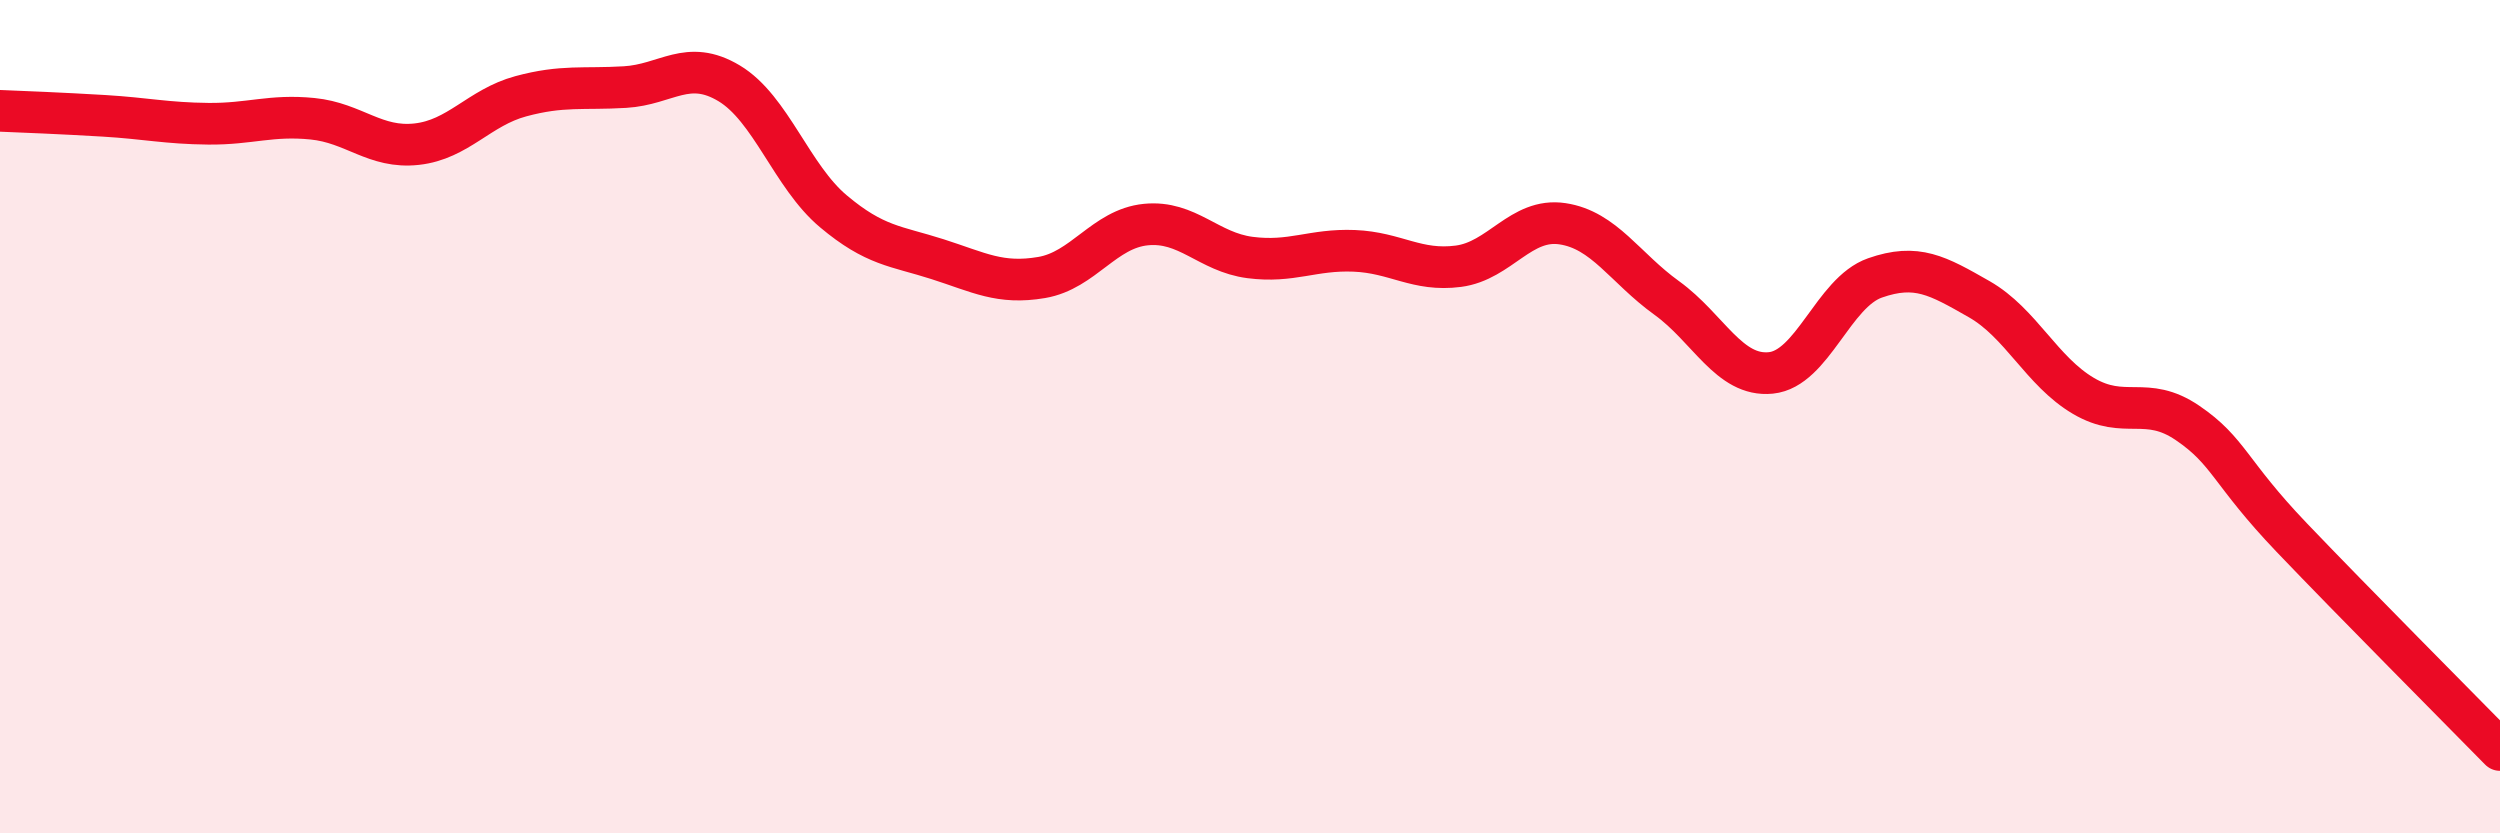
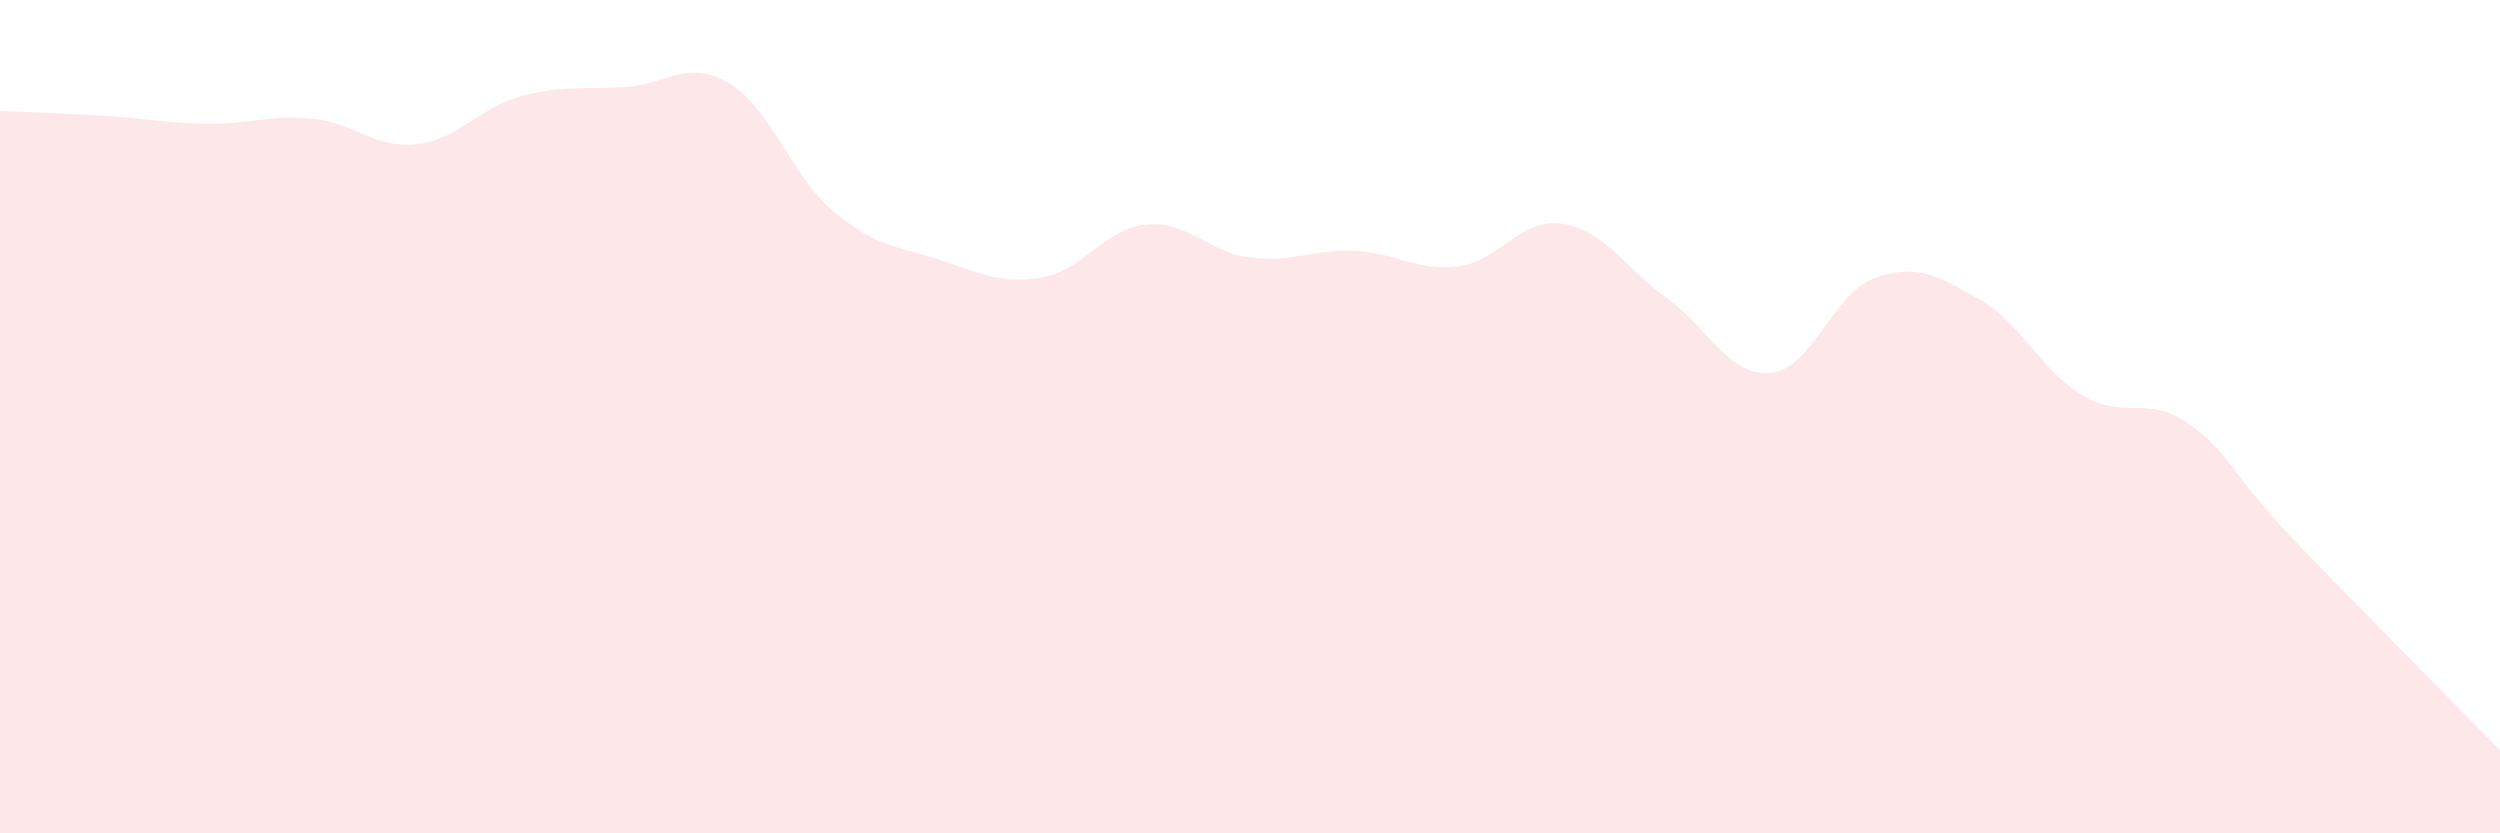
<svg xmlns="http://www.w3.org/2000/svg" width="60" height="20" viewBox="0 0 60 20">
  <path d="M 0,2.66 C 0.5,2.68 1.5,2.72 2.5,2.78 C 3.5,2.84 4,2.96 5,2.97 C 6,2.98 6.5,2.75 7.5,2.85 C 8.5,2.95 9,3.57 10,3.46 C 11,3.35 11.5,2.58 12.5,2.31 C 13.5,2.04 14,2.15 15,2.09 C 16,2.03 16.5,1.4 17.5,2 C 18.5,2.6 19,4.23 20,5.07 C 21,5.91 21.5,5.9 22.5,6.22 C 23.5,6.54 24,6.83 25,6.66 C 26,6.49 26.5,5.49 27.5,5.39 C 28.5,5.29 29,6.05 30,6.18 C 31,6.31 31.5,5.98 32.5,6.02 C 33.5,6.06 34,6.52 35,6.39 C 36,6.26 36.5,5.22 37.5,5.37 C 38.5,5.52 39,6.43 40,7.15 C 41,7.87 41.5,9.05 42.5,8.95 C 43.5,8.85 44,7.02 45,6.67 C 46,6.32 46.5,6.61 47.5,7.18 C 48.5,7.75 49,8.91 50,9.5 C 51,10.09 51.5,9.47 52.5,10.15 C 53.5,10.83 53.5,11.33 55,12.9 C 56.5,14.47 59,16.98 60,18L60 20L0 20Z" fill="#EB0A25" opacity="0.1" stroke-linecap="round" stroke-linejoin="round" />
-   <path d="M 0,2.66 C 0.5,2.68 1.5,2.72 2.5,2.78 C 3.5,2.84 4,2.96 5,2.97 C 6,2.98 6.5,2.75 7.5,2.85 C 8.5,2.95 9,3.57 10,3.46 C 11,3.35 11.5,2.58 12.5,2.31 C 13.5,2.04 14,2.15 15,2.09 C 16,2.03 16.5,1.4 17.5,2 C 18.5,2.6 19,4.23 20,5.07 C 21,5.91 21.5,5.9 22.5,6.22 C 23.5,6.54 24,6.83 25,6.66 C 26,6.49 26.5,5.49 27.5,5.39 C 28.5,5.29 29,6.05 30,6.18 C 31,6.31 31.5,5.98 32.5,6.02 C 33.5,6.06 34,6.52 35,6.39 C 36,6.26 36.5,5.22 37.5,5.37 C 38.5,5.52 39,6.43 40,7.15 C 41,7.87 41.5,9.05 42.5,8.95 C 43.5,8.85 44,7.02 45,6.67 C 46,6.32 46.5,6.61 47.5,7.18 C 48.5,7.75 49,8.91 50,9.5 C 51,10.09 51.5,9.47 52.5,10.15 C 53.5,10.83 53.5,11.33 55,12.9 C 56.5,14.47 59,16.98 60,18" stroke="#EB0A25" stroke-width="1" fill="none" stroke-linecap="round" stroke-linejoin="round" />
</svg>